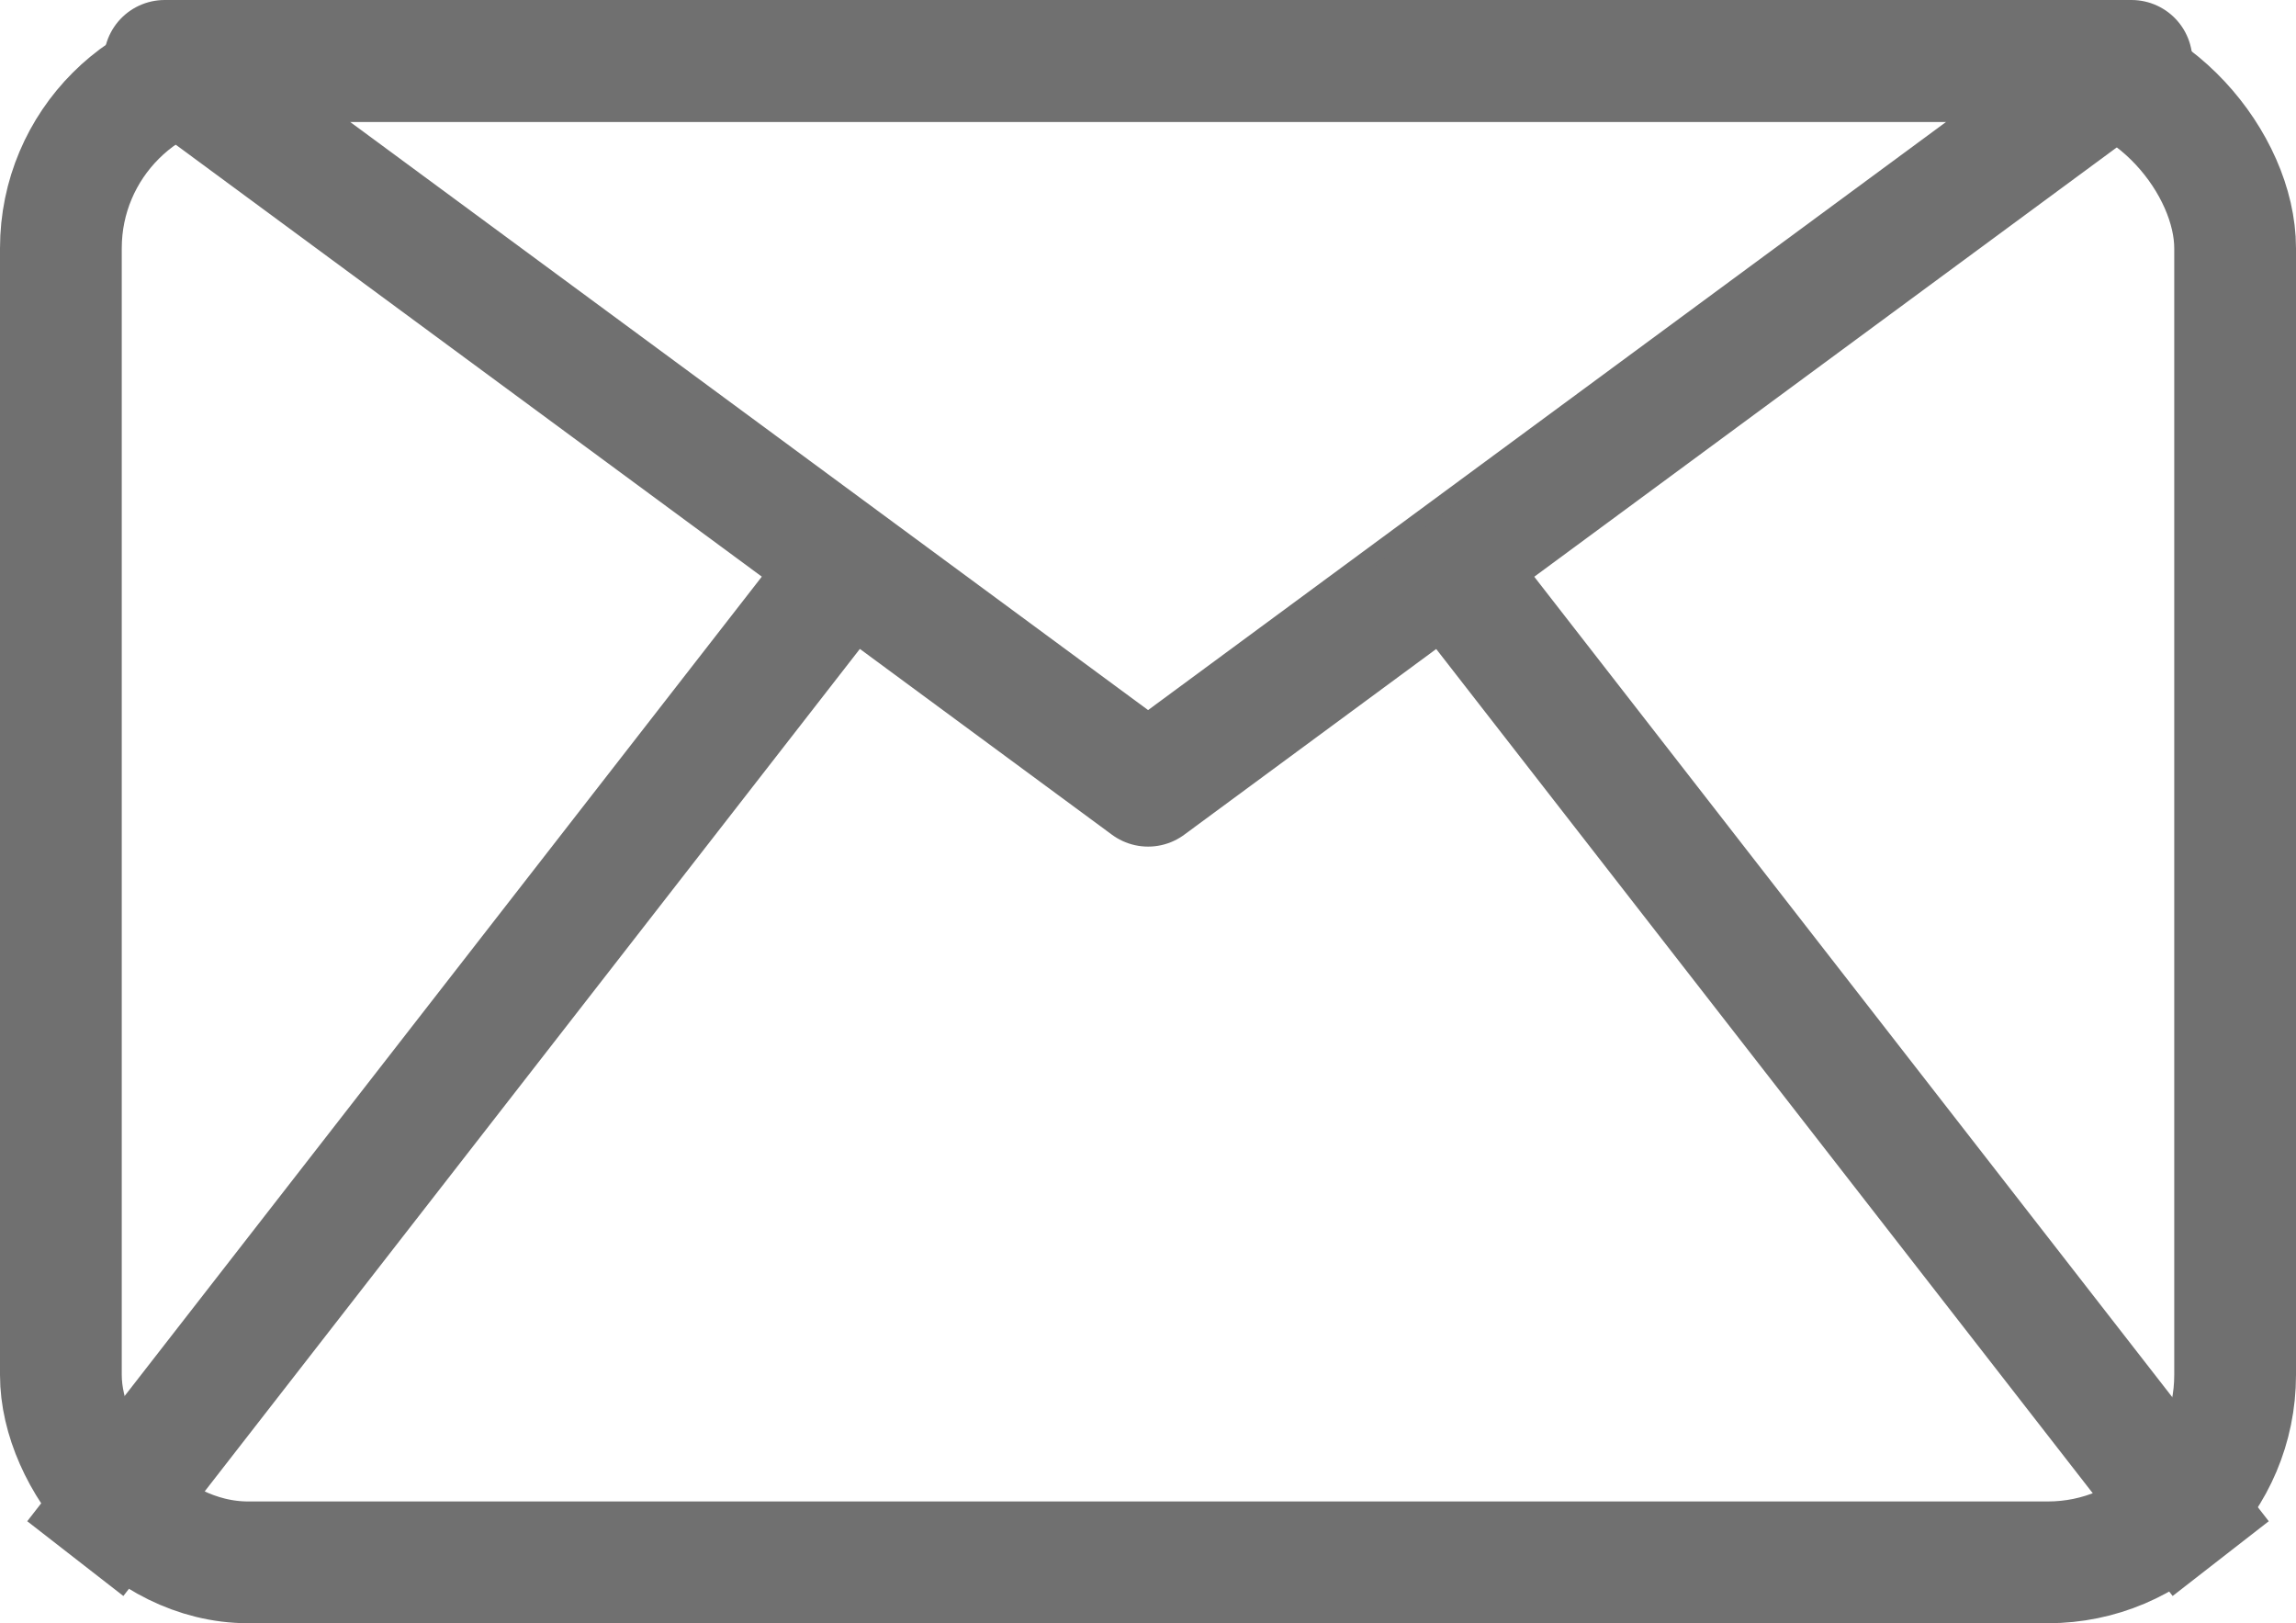
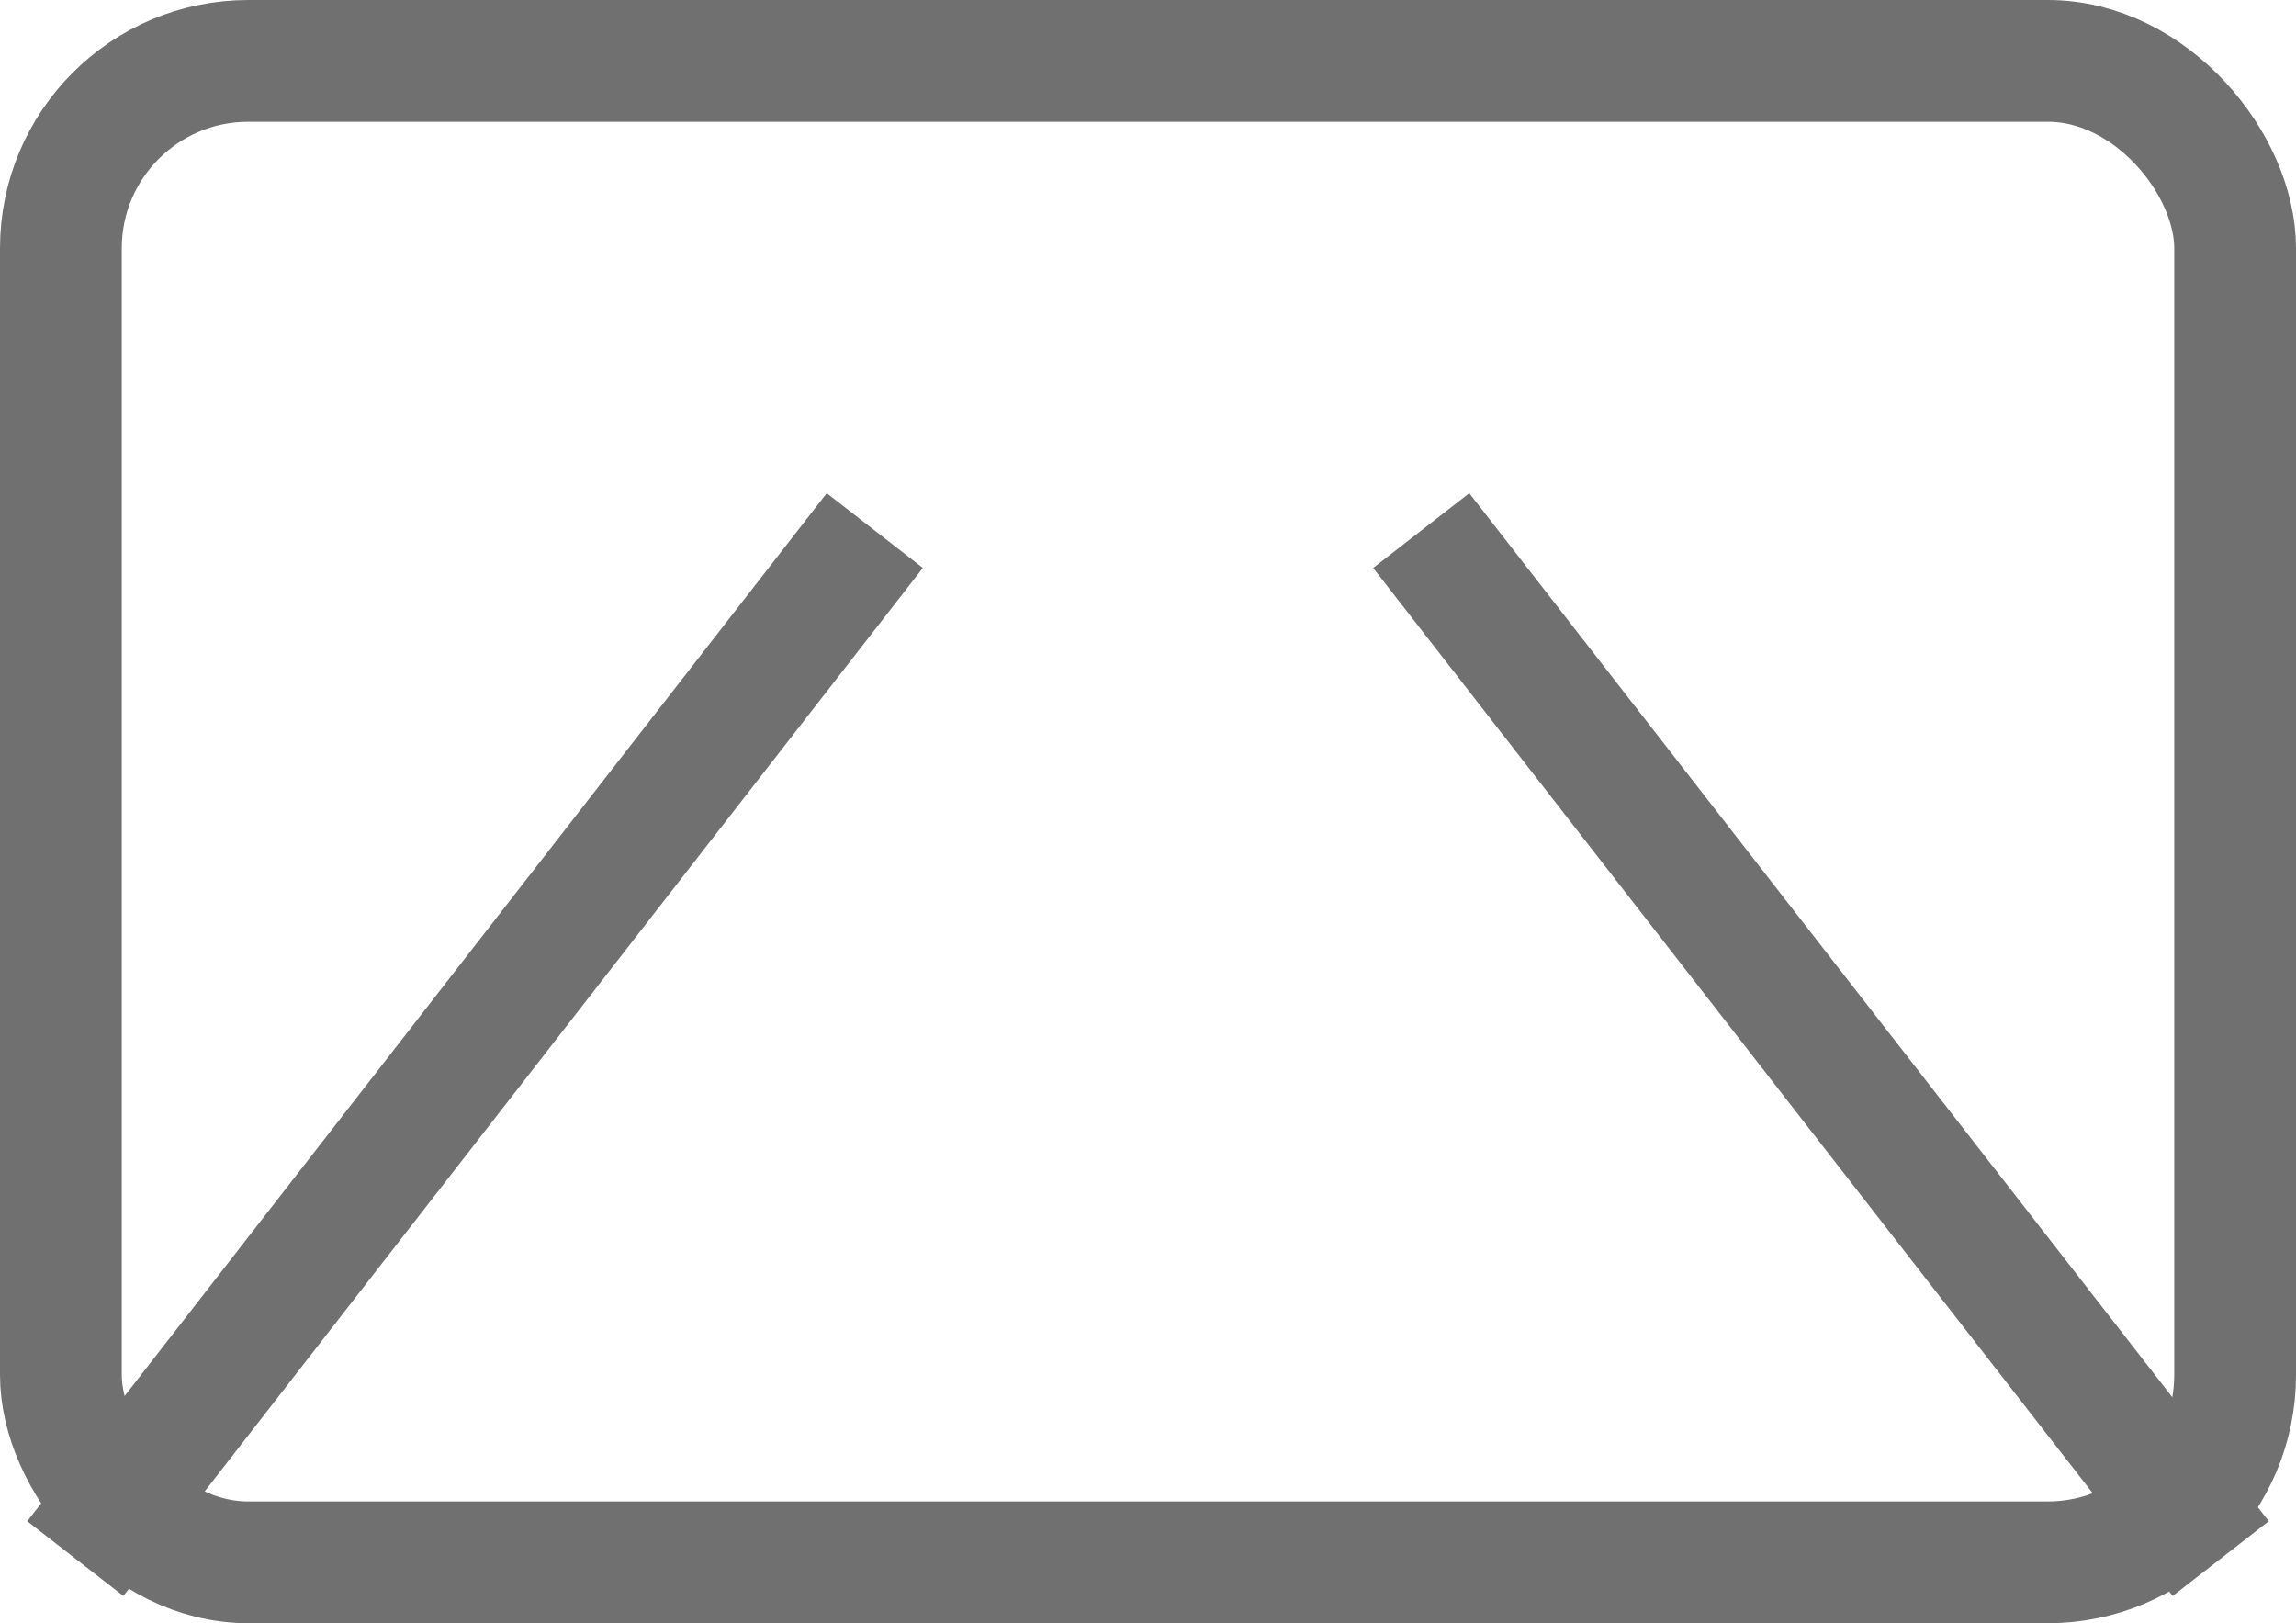
<svg xmlns="http://www.w3.org/2000/svg" width="24.514" height="17.329" viewBox="0 0 24.514 17.329">
  <g id="Mail" transform="translate(-3.35 -15.35)">
    <g id="Group" transform="translate(4 16)">
      <rect id="Rectangle-82" width="23.214" height="16.029" rx="2" stroke-width="1.3" stroke="#707070" stroke-linecap="round" stroke-linejoin="round" fill="none" />
-       <path id="Triangle-13" d="M10.5,0,21,7.738H0Z" transform="translate(22.108 7.738) rotate(-180)" fill="none" stroke="#707070" stroke-linecap="round" stroke-linejoin="round" stroke-width="1.3" fill-rule="evenodd" />
      <path id="Line" d="M8.738,10,1,19.949" transform="translate(-0.447 -4.473)" fill="none" stroke="#707070" stroke-linecap="square" stroke-linejoin="round" stroke-width="1.3" fill-rule="evenodd" />
      <path id="Line-Copy-38" d="M7.738,9.949,0,0" transform="translate(22.661 15.476) rotate(-180)" fill="none" stroke="#707070" stroke-linecap="square" stroke-linejoin="round" stroke-width="1.3" fill-rule="evenodd" />
    </g>
  </g>
</svg>